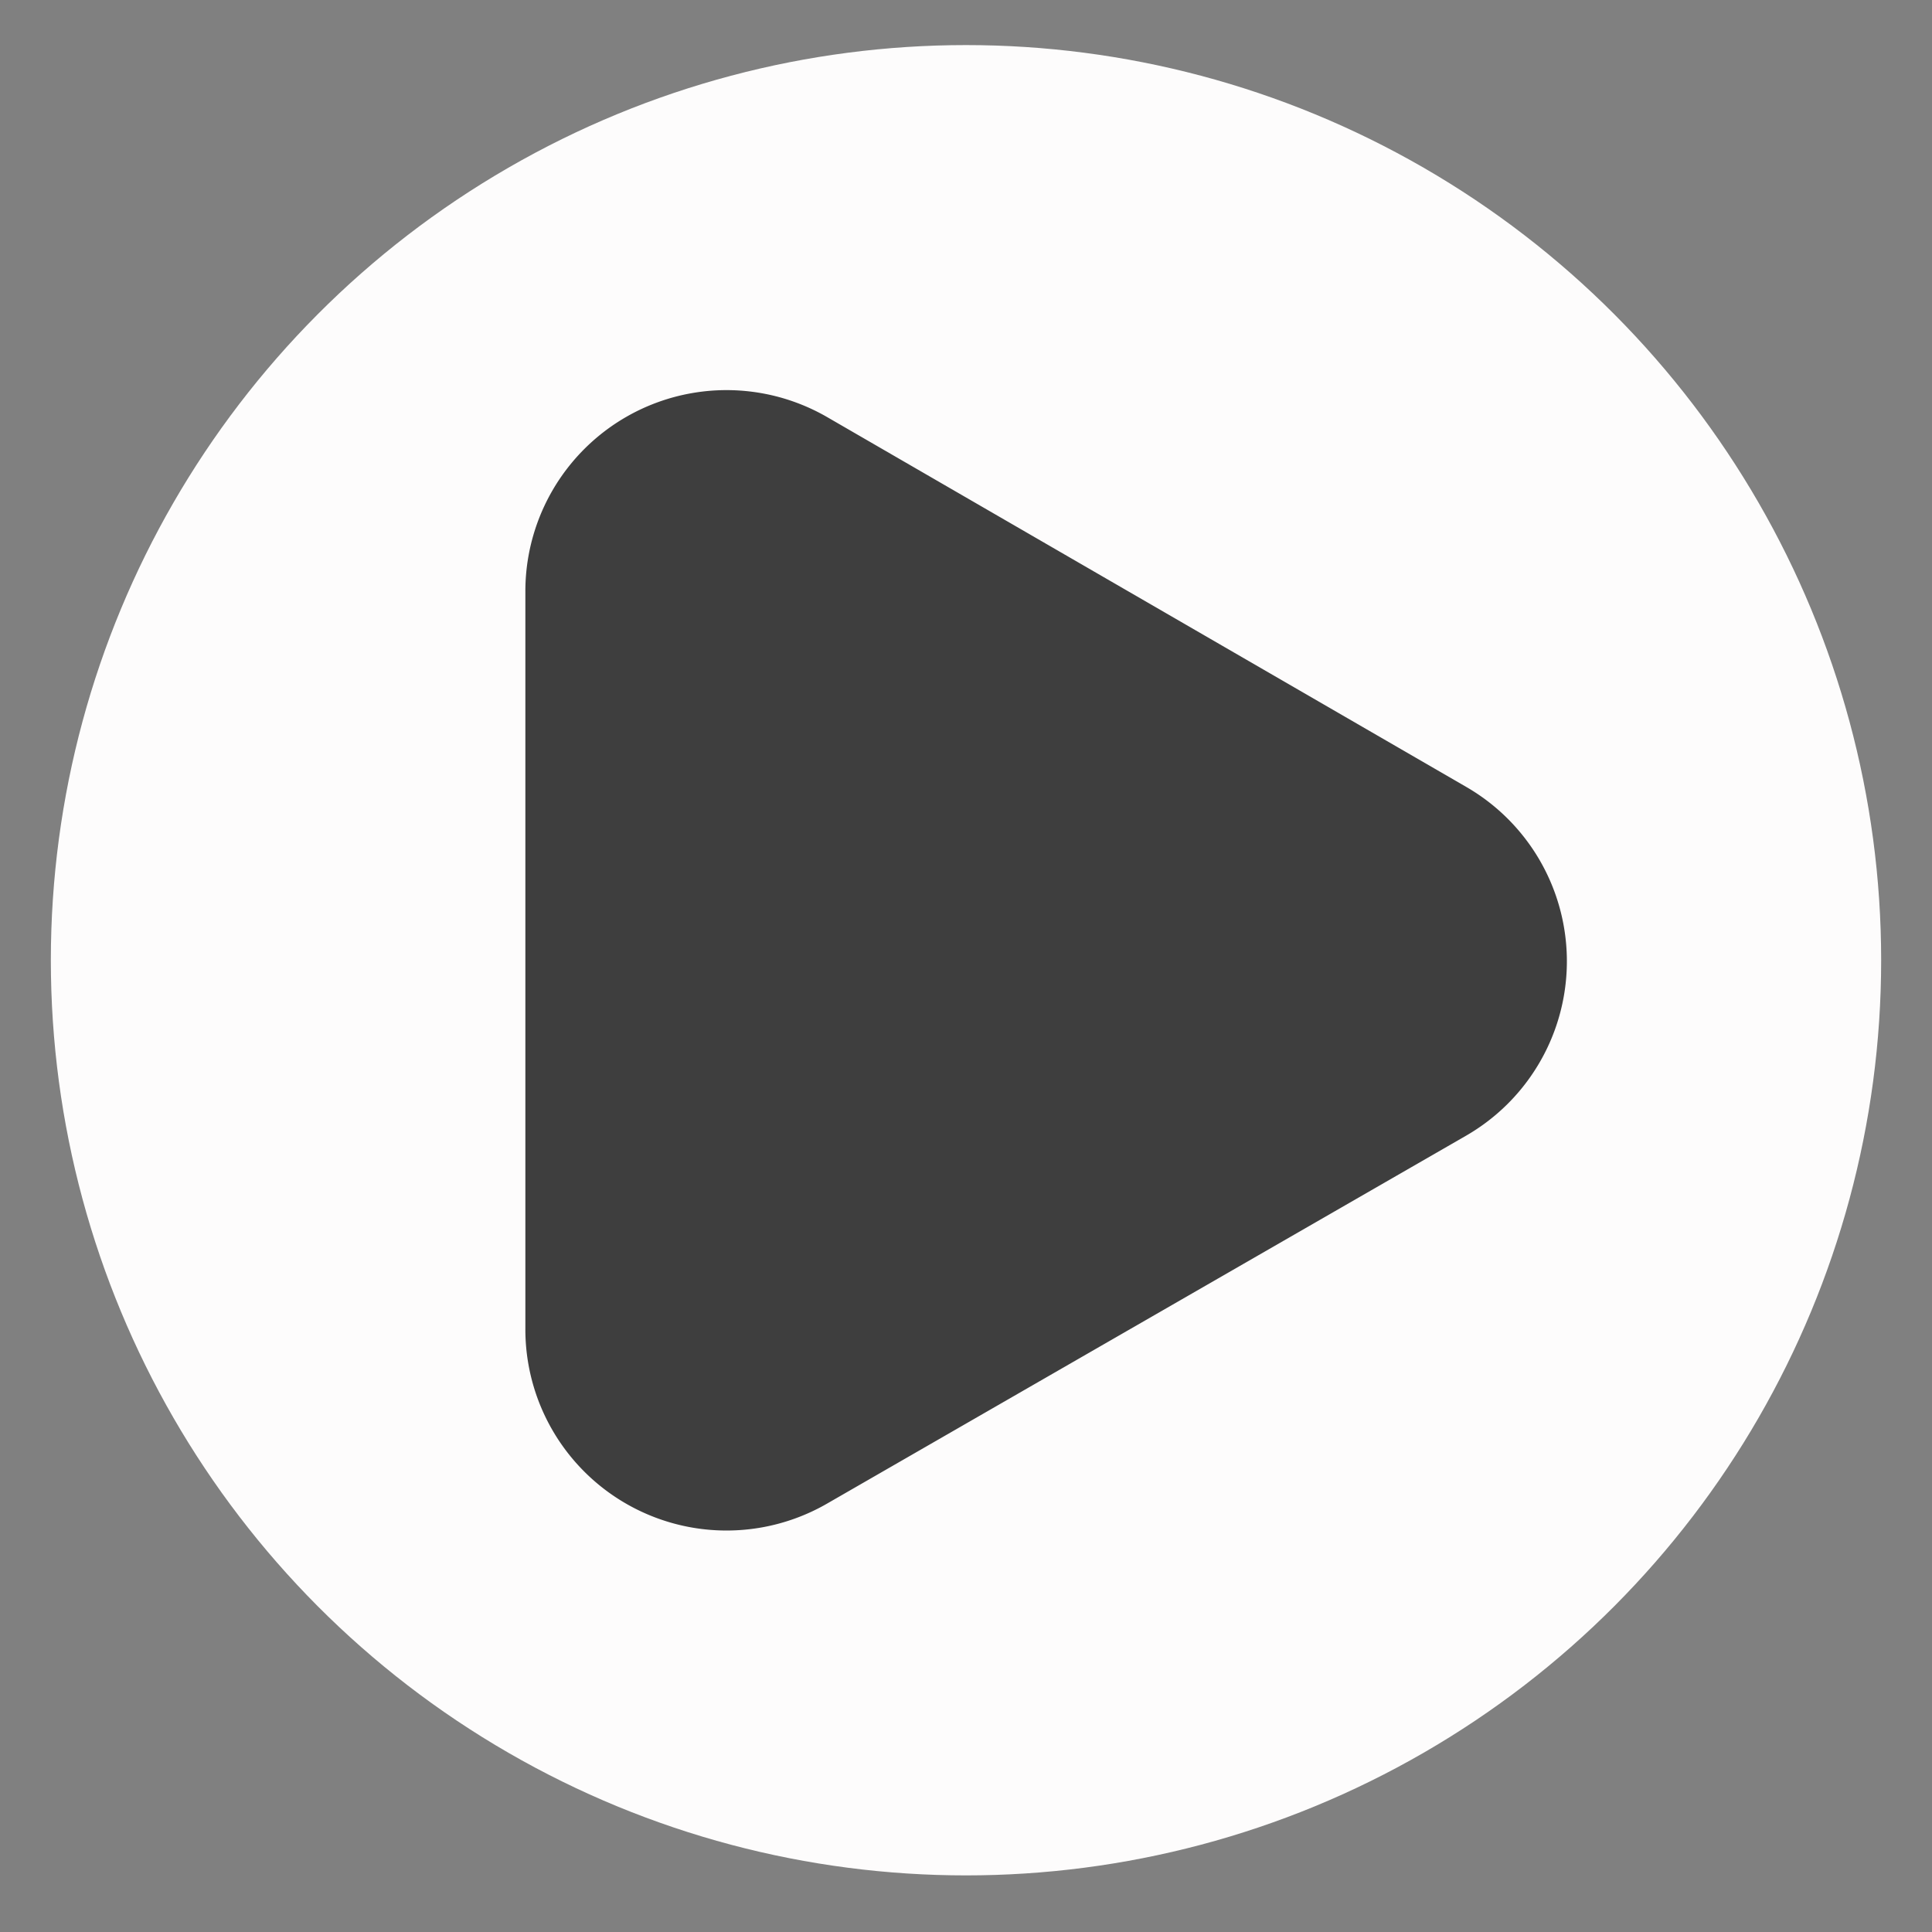
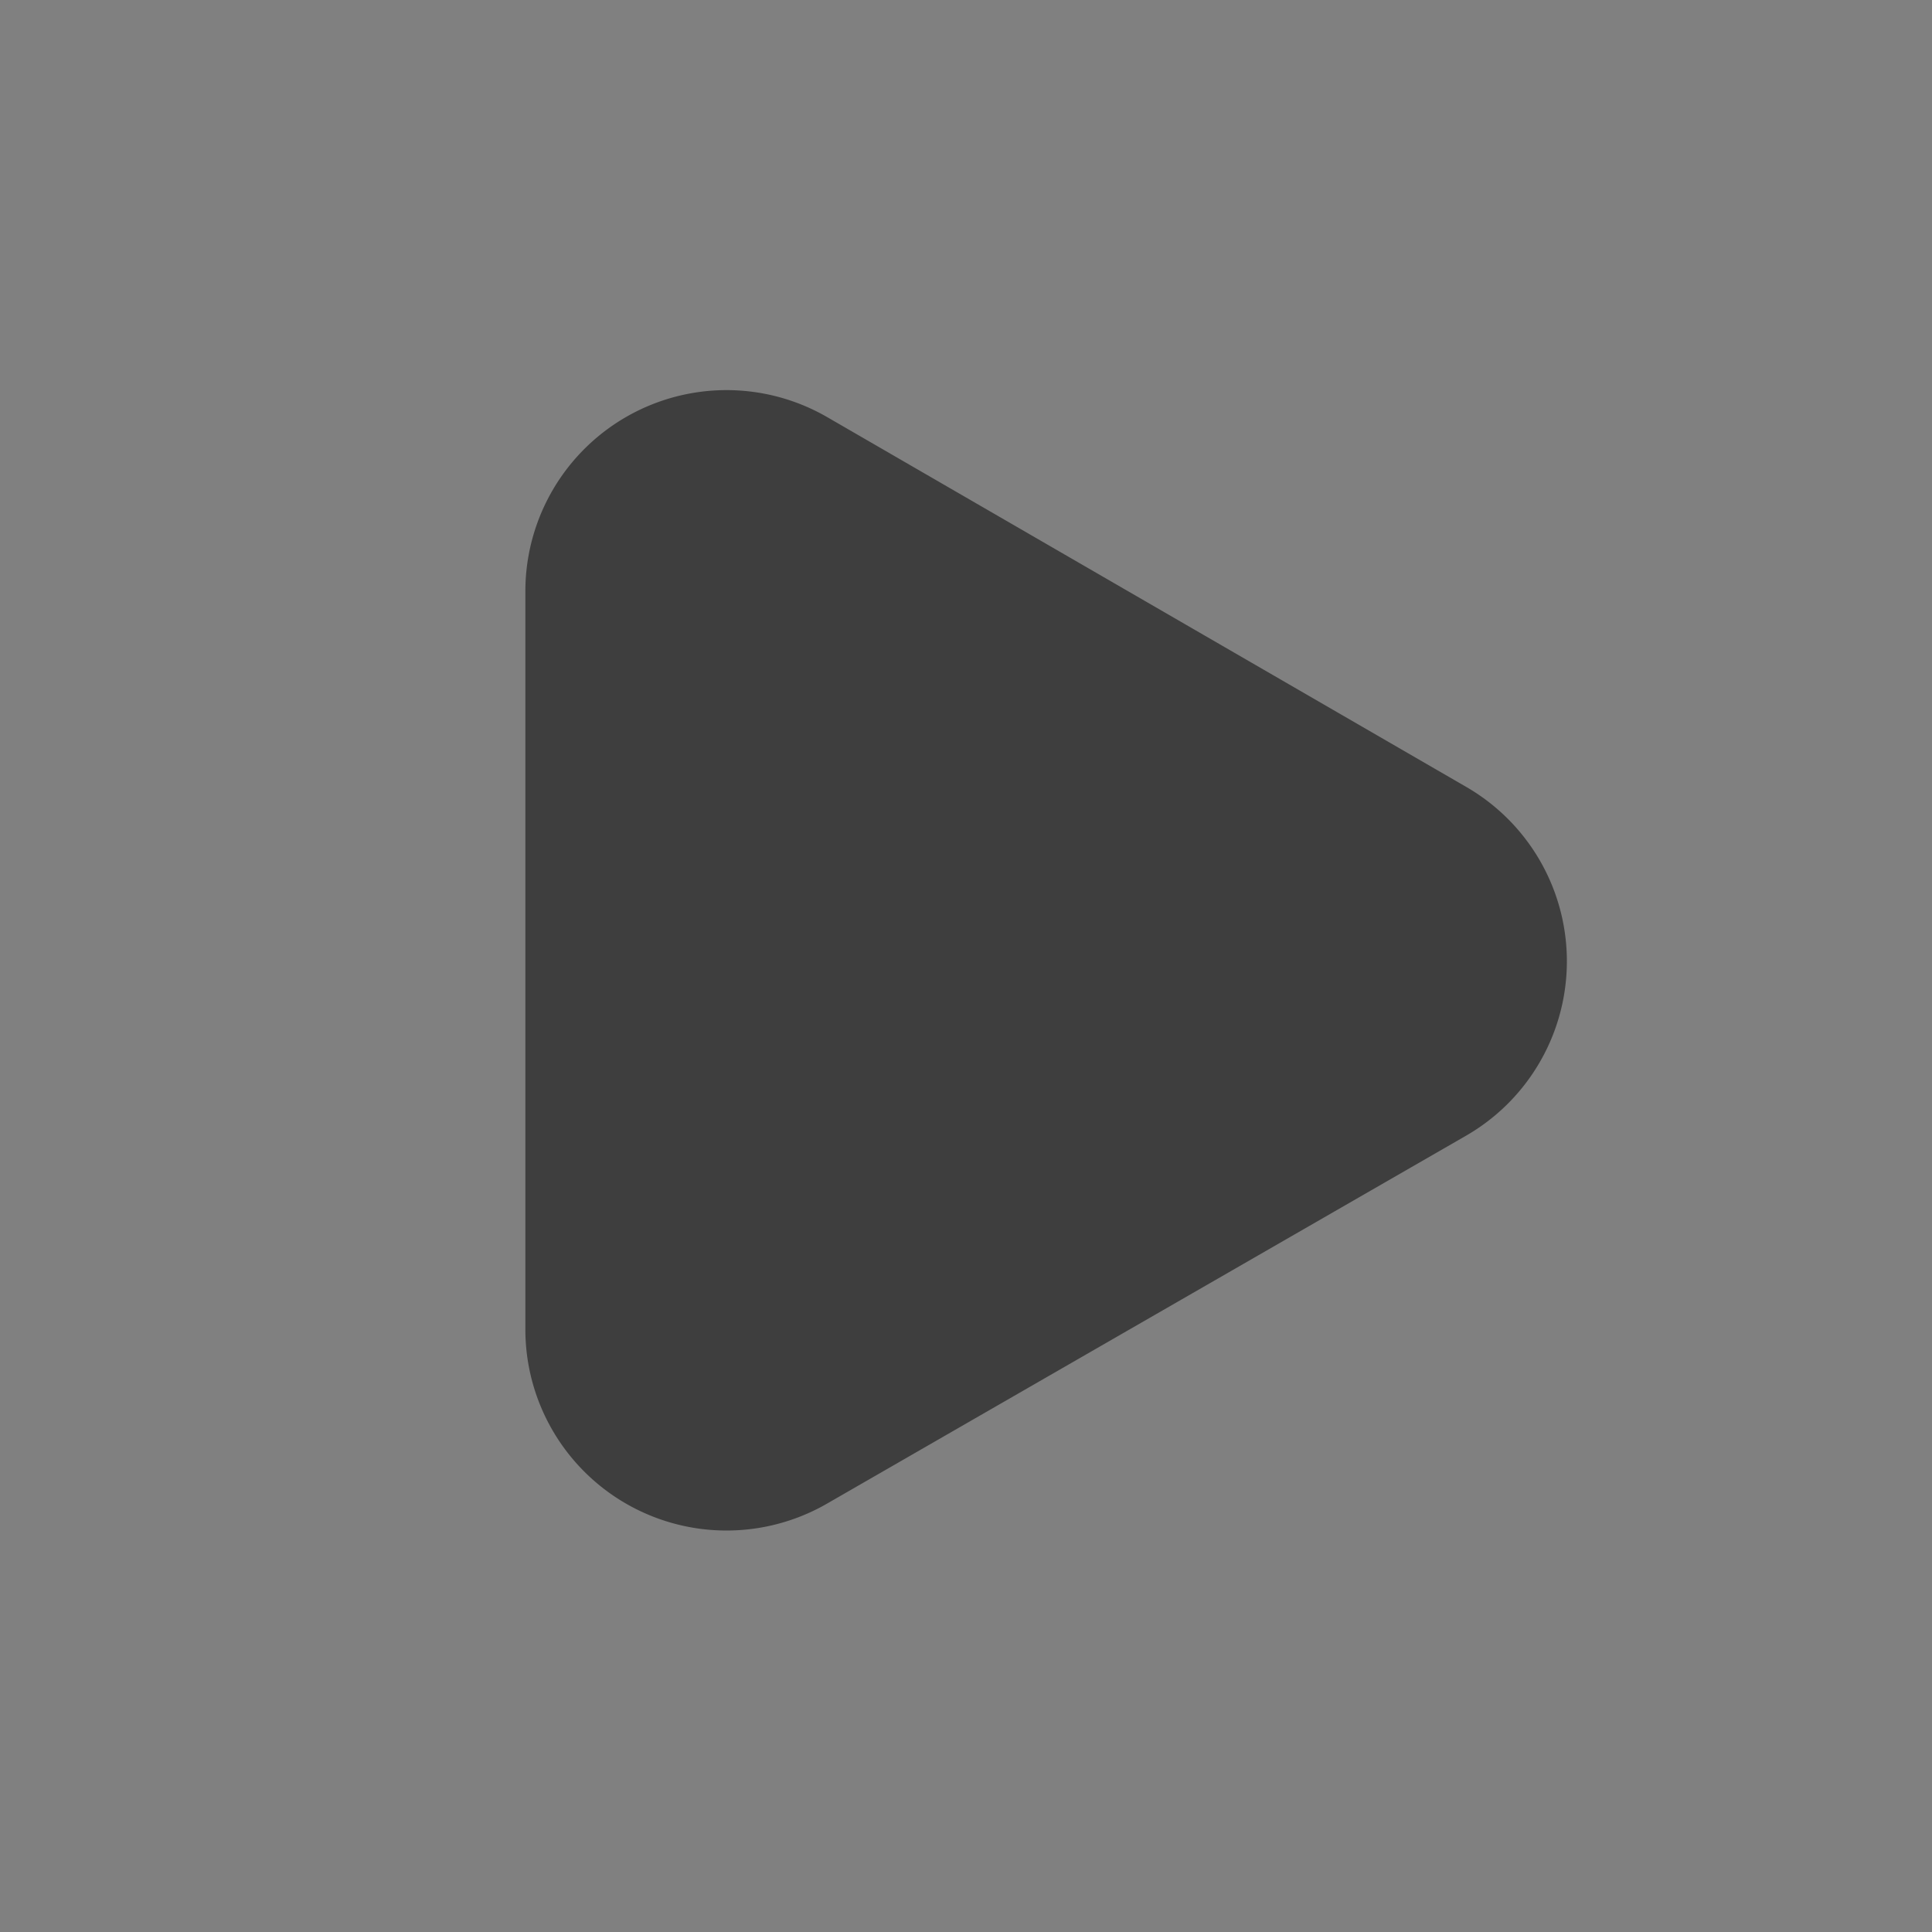
<svg xmlns="http://www.w3.org/2000/svg" id="Layer_1" data-name="Layer 1" viewBox="0 0 114 114">
  <rect x="0" y="0" width="114" height="114" fill="#808080" stroke="none" />
  <defs>
    <style>.cls-1{fill:#fdfcfc;}.cls-2{fill:#3e3e3e;}</style>
  </defs>
  <title>Artboard 1</title>
-   <circle class="cls-1" cx="57" cy="56.66" r="54" />
  <path class="cls-2" d="M31,34.91V78.42A11.87,11.87,0,0,0,48.84,88.7L86.53,67a11.88,11.88,0,0,0,0-20.56L48.84,24.63A11.87,11.87,0,0,0,31,34.91Z" />
</svg>